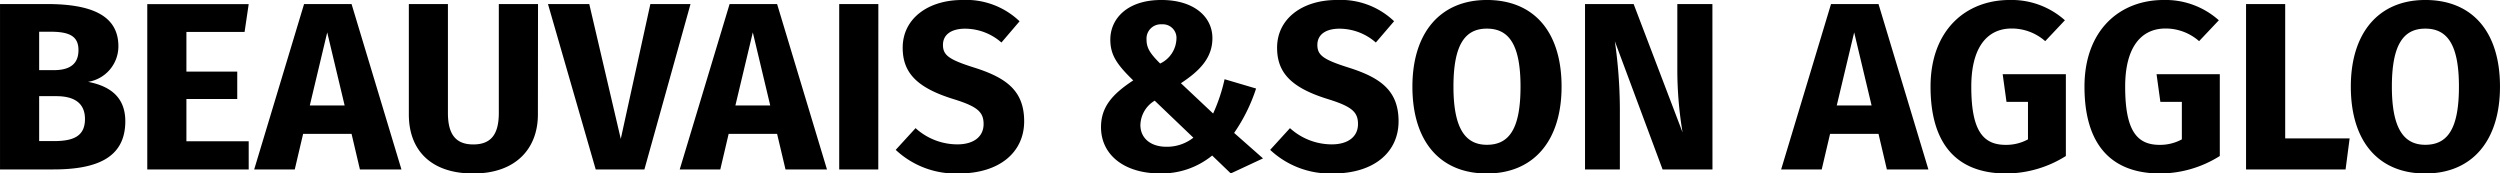
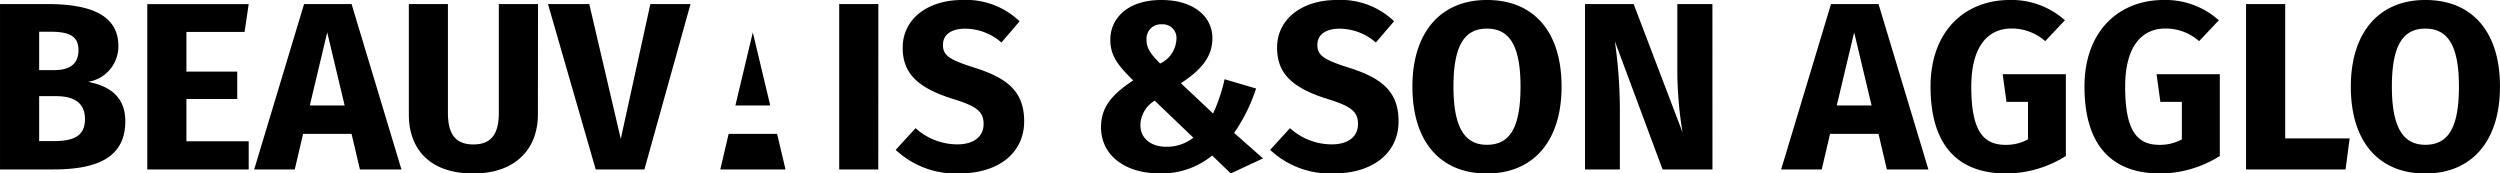
<svg xmlns="http://www.w3.org/2000/svg" width="167.602" height="11.631" viewBox="0 0 167.602 11.631">
-   <path id="Tracé_24696" d="M6.944-5.872A2.412,2.412,0,0,0,8.976-8.256c0-2.08-1.824-2.832-4.8-2.832H1.04V0H4.608C7.392,0,9.44-.7,9.44-3.232,9.44-5.024,8.176-5.632,6.944-5.872ZM4.432-9.232C5.7-9.232,6.3-8.928,6.3-8S5.728-6.656,4.64-6.656H3.664V-9.232ZM4.624-1.9h-.96V-4.912H4.816c1.136,0,1.92.416,1.92,1.536C6.736-2.16,5.856-1.9,4.624-1.9Zm13.088-9.184h-6.8V0h6.8V-1.888H13.536V-4.72h3.408V-6.56H13.536V-9.216h3.9ZM25.168,0h2.784L24.608-11.088H21.424L18.08,0H20.8l.56-2.384h3.248Zm-3.36-4.288,1.168-4.9,1.168,4.9Zm15.3-6.8H34.48v7.3c0,1.424-.512,2.112-1.712,2.112-1.184,0-1.7-.688-1.7-2.112v-7.3H28.448V-3.68c0,2.336,1.424,3.952,4.32,3.952S37.1-1.44,37.1-3.68Zm10.224,0H44.64l-1.984,9.04-2.112-9.04H37.776L40.976,0H44.24ZM53.7,0H56.48L53.136-11.088H49.952L46.608,0h2.72l.56-2.384h3.248Zm-3.36-4.288,1.168-4.9,1.168,4.9Zm9.584-6.8H57.3V0H59.92Zm5.632-.272c-2.3,0-4,1.248-4,3.2,0,1.648.912,2.672,3.392,3.44,1.616.5,2.032.864,2.032,1.68,0,.848-.672,1.36-1.76,1.36a4.174,4.174,0,0,1-2.8-1.088L61.088-1.312A5.879,5.879,0,0,0,65.3.272c2.768,0,4.4-1.44,4.4-3.5,0-2.048-1.2-2.912-3.3-3.584-1.728-.544-2.144-.832-2.144-1.536s.576-1.088,1.488-1.088a3.708,3.708,0,0,1,2.432.928l1.216-1.424A5.181,5.181,0,0,0,65.552-11.36Zm13.344,0c-2.32,0-3.424,1.28-3.424,2.656,0,1.024.432,1.664,1.536,2.736-1.44.944-2.16,1.808-2.16,3.136,0,1.872,1.584,3.1,3.952,3.1a5.356,5.356,0,0,0,3.5-1.2l1.248,1.2,2.16-1.008L83.776-2.448a11.461,11.461,0,0,0,1.472-2.976l-2.112-.624a11.413,11.413,0,0,1-.768,2.3l-2.16-2.032C81.44-6.592,82.32-7.456,82.32-8.8,82.32-10.256,81.056-11.36,78.9-11.36Zm.032,1.632a.912.912,0,0,1,.976.992A1.9,1.9,0,0,1,78.816-7.1c-.672-.672-.912-1.04-.912-1.6A.958.958,0,0,1,78.928-9.728Zm-.48,5.12,2.592,2.48a2.868,2.868,0,0,1-1.808.608c-1.056,0-1.744-.576-1.744-1.456A1.96,1.96,0,0,1,78.448-4.608ZM90.656-11.36c-2.3,0-4,1.248-4,3.2,0,1.648.912,2.672,3.392,3.44,1.616.5,2.032.864,2.032,1.68,0,.848-.672,1.36-1.76,1.36a4.174,4.174,0,0,1-2.8-1.088L86.192-1.312A5.879,5.879,0,0,0,90.4.272c2.768,0,4.4-1.44,4.4-3.5,0-2.048-1.2-2.912-3.3-3.584-1.728-.544-2.144-.832-2.144-1.536s.576-1.088,1.488-1.088a3.708,3.708,0,0,1,2.432.928L94.5-9.936A5.181,5.181,0,0,0,90.656-11.36Zm10.064,0c-3.12,0-4.992,2.192-4.992,5.808,0,3.7,1.872,5.824,4.992,5.824,3.136,0,5.008-2.192,5.008-5.824C105.728-9.248,103.856-11.36,100.72-11.36Zm0,1.92c1.488,0,2.256,1.088,2.256,3.888,0,2.816-.752,3.9-2.256,3.9-1.44,0-2.24-1.088-2.24-3.9C98.48-8.352,99.248-9.44,100.72-9.44Zm15.12-1.648h-2.352v4.48a25.617,25.617,0,0,0,.352,4.128l-3.28-8.608H107.3V0h2.336V-4.064a32.658,32.658,0,0,0-.336-4.528L112.5,0h3.344ZM127.536,0h2.784l-3.344-11.088h-3.184L120.448,0h2.72l.56-2.384h3.248Zm-3.36-4.288,1.168-4.9,1.168,4.9Zm11.6-7.072c-2.976,0-5.312,2.048-5.312,5.808,0,3.792,1.7,5.824,5.088,5.824A7.57,7.57,0,0,0,139.536-.9V-6.384H135.3l.256,1.856h1.44v2.512a3.036,3.036,0,0,1-1.5.368c-1.536,0-2.3-.992-2.3-3.9,0-2.752,1.152-3.9,2.7-3.9a3.392,3.392,0,0,1,2.256.848L139.472-10A5.362,5.362,0,0,0,135.776-11.36Zm10.32,0c-2.976,0-5.312,2.048-5.312,5.808,0,3.792,1.7,5.824,5.088,5.824A7.57,7.57,0,0,0,149.856-.9V-6.384h-4.24l.256,1.856h1.44v2.512a3.036,3.036,0,0,1-1.5.368c-1.536,0-2.3-.992-2.3-3.9,0-2.752,1.152-3.9,2.7-3.9a3.392,3.392,0,0,1,2.256.848L149.792-10A5.362,5.362,0,0,0,146.1-11.36Zm8.144.272h-2.624V0h6.672l.272-2.08h-4.32Zm9.392-.272c-3.12,0-4.992,2.192-4.992,5.808,0,3.7,1.872,5.824,4.992,5.824,3.136,0,5.008-2.192,5.008-5.824C168.64-9.248,166.768-11.36,163.632-11.36Zm0,1.92c1.488,0,2.256,1.088,2.256,3.888,0,2.816-.752,3.9-2.256,3.9-1.44,0-2.24-1.088-2.24-3.9C161.392-8.352,162.16-9.44,163.632-9.44Z" transform="translate(-1.039 11.359)" />
+   <path id="Tracé_24696" d="M6.944-5.872A2.412,2.412,0,0,0,8.976-8.256c0-2.08-1.824-2.832-4.8-2.832H1.04V0H4.608C7.392,0,9.44-.7,9.44-3.232,9.44-5.024,8.176-5.632,6.944-5.872ZM4.432-9.232C5.7-9.232,6.3-8.928,6.3-8S5.728-6.656,4.64-6.656H3.664V-9.232ZM4.624-1.9h-.96V-4.912H4.816c1.136,0,1.92.416,1.92,1.536C6.736-2.16,5.856-1.9,4.624-1.9Zm13.088-9.184h-6.8V0h6.8V-1.888H13.536V-4.72h3.408V-6.56H13.536V-9.216h3.9ZM25.168,0h2.784L24.608-11.088H21.424L18.08,0H20.8l.56-2.384h3.248Zm-3.36-4.288,1.168-4.9,1.168,4.9Zm15.3-6.8H34.48v7.3c0,1.424-.512,2.112-1.712,2.112-1.184,0-1.7-.688-1.7-2.112v-7.3H28.448V-3.68c0,2.336,1.424,3.952,4.32,3.952S37.1-1.44,37.1-3.68Zm10.224,0H44.64l-1.984,9.04-2.112-9.04H37.776L40.976,0H44.24ZM53.7,0H56.48H49.952L46.608,0h2.72l.56-2.384h3.248Zm-3.36-4.288,1.168-4.9,1.168,4.9Zm9.584-6.8H57.3V0H59.92Zm5.632-.272c-2.3,0-4,1.248-4,3.2,0,1.648.912,2.672,3.392,3.44,1.616.5,2.032.864,2.032,1.68,0,.848-.672,1.36-1.76,1.36a4.174,4.174,0,0,1-2.8-1.088L61.088-1.312A5.879,5.879,0,0,0,65.3.272c2.768,0,4.4-1.44,4.4-3.5,0-2.048-1.2-2.912-3.3-3.584-1.728-.544-2.144-.832-2.144-1.536s.576-1.088,1.488-1.088a3.708,3.708,0,0,1,2.432.928l1.216-1.424A5.181,5.181,0,0,0,65.552-11.36Zm13.344,0c-2.32,0-3.424,1.28-3.424,2.656,0,1.024.432,1.664,1.536,2.736-1.44.944-2.16,1.808-2.16,3.136,0,1.872,1.584,3.1,3.952,3.1a5.356,5.356,0,0,0,3.5-1.2l1.248,1.2,2.16-1.008L83.776-2.448a11.461,11.461,0,0,0,1.472-2.976l-2.112-.624a11.413,11.413,0,0,1-.768,2.3l-2.16-2.032C81.44-6.592,82.32-7.456,82.32-8.8,82.32-10.256,81.056-11.36,78.9-11.36Zm.032,1.632a.912.912,0,0,1,.976.992A1.9,1.9,0,0,1,78.816-7.1c-.672-.672-.912-1.04-.912-1.6A.958.958,0,0,1,78.928-9.728Zm-.48,5.12,2.592,2.48a2.868,2.868,0,0,1-1.808.608c-1.056,0-1.744-.576-1.744-1.456A1.96,1.96,0,0,1,78.448-4.608ZM90.656-11.36c-2.3,0-4,1.248-4,3.2,0,1.648.912,2.672,3.392,3.44,1.616.5,2.032.864,2.032,1.68,0,.848-.672,1.36-1.76,1.36a4.174,4.174,0,0,1-2.8-1.088L86.192-1.312A5.879,5.879,0,0,0,90.4.272c2.768,0,4.4-1.44,4.4-3.5,0-2.048-1.2-2.912-3.3-3.584-1.728-.544-2.144-.832-2.144-1.536s.576-1.088,1.488-1.088a3.708,3.708,0,0,1,2.432.928L94.5-9.936A5.181,5.181,0,0,0,90.656-11.36Zm10.064,0c-3.12,0-4.992,2.192-4.992,5.808,0,3.7,1.872,5.824,4.992,5.824,3.136,0,5.008-2.192,5.008-5.824C105.728-9.248,103.856-11.36,100.72-11.36Zm0,1.92c1.488,0,2.256,1.088,2.256,3.888,0,2.816-.752,3.9-2.256,3.9-1.44,0-2.24-1.088-2.24-3.9C98.48-8.352,99.248-9.44,100.72-9.44Zm15.12-1.648h-2.352v4.48a25.617,25.617,0,0,0,.352,4.128l-3.28-8.608H107.3V0h2.336V-4.064a32.658,32.658,0,0,0-.336-4.528L112.5,0h3.344ZM127.536,0h2.784l-3.344-11.088h-3.184L120.448,0h2.72l.56-2.384h3.248Zm-3.36-4.288,1.168-4.9,1.168,4.9Zm11.6-7.072c-2.976,0-5.312,2.048-5.312,5.808,0,3.792,1.7,5.824,5.088,5.824A7.57,7.57,0,0,0,139.536-.9V-6.384H135.3l.256,1.856h1.44v2.512a3.036,3.036,0,0,1-1.5.368c-1.536,0-2.3-.992-2.3-3.9,0-2.752,1.152-3.9,2.7-3.9a3.392,3.392,0,0,1,2.256.848L139.472-10A5.362,5.362,0,0,0,135.776-11.36Zm10.32,0c-2.976,0-5.312,2.048-5.312,5.808,0,3.792,1.7,5.824,5.088,5.824A7.57,7.57,0,0,0,149.856-.9V-6.384h-4.24l.256,1.856h1.44v2.512a3.036,3.036,0,0,1-1.5.368c-1.536,0-2.3-.992-2.3-3.9,0-2.752,1.152-3.9,2.7-3.9a3.392,3.392,0,0,1,2.256.848L149.792-10A5.362,5.362,0,0,0,146.1-11.36Zm8.144.272h-2.624V0h6.672l.272-2.08h-4.32Zm9.392-.272c-3.12,0-4.992,2.192-4.992,5.808,0,3.7,1.872,5.824,4.992,5.824,3.136,0,5.008-2.192,5.008-5.824C168.64-9.248,166.768-11.36,163.632-11.36Zm0,1.92c1.488,0,2.256,1.088,2.256,3.888,0,2.816-.752,3.9-2.256,3.9-1.44,0-2.24-1.088-2.24-3.9C161.392-8.352,162.16-9.44,163.632-9.44Z" transform="translate(-1.039 11.359)" />
</svg>